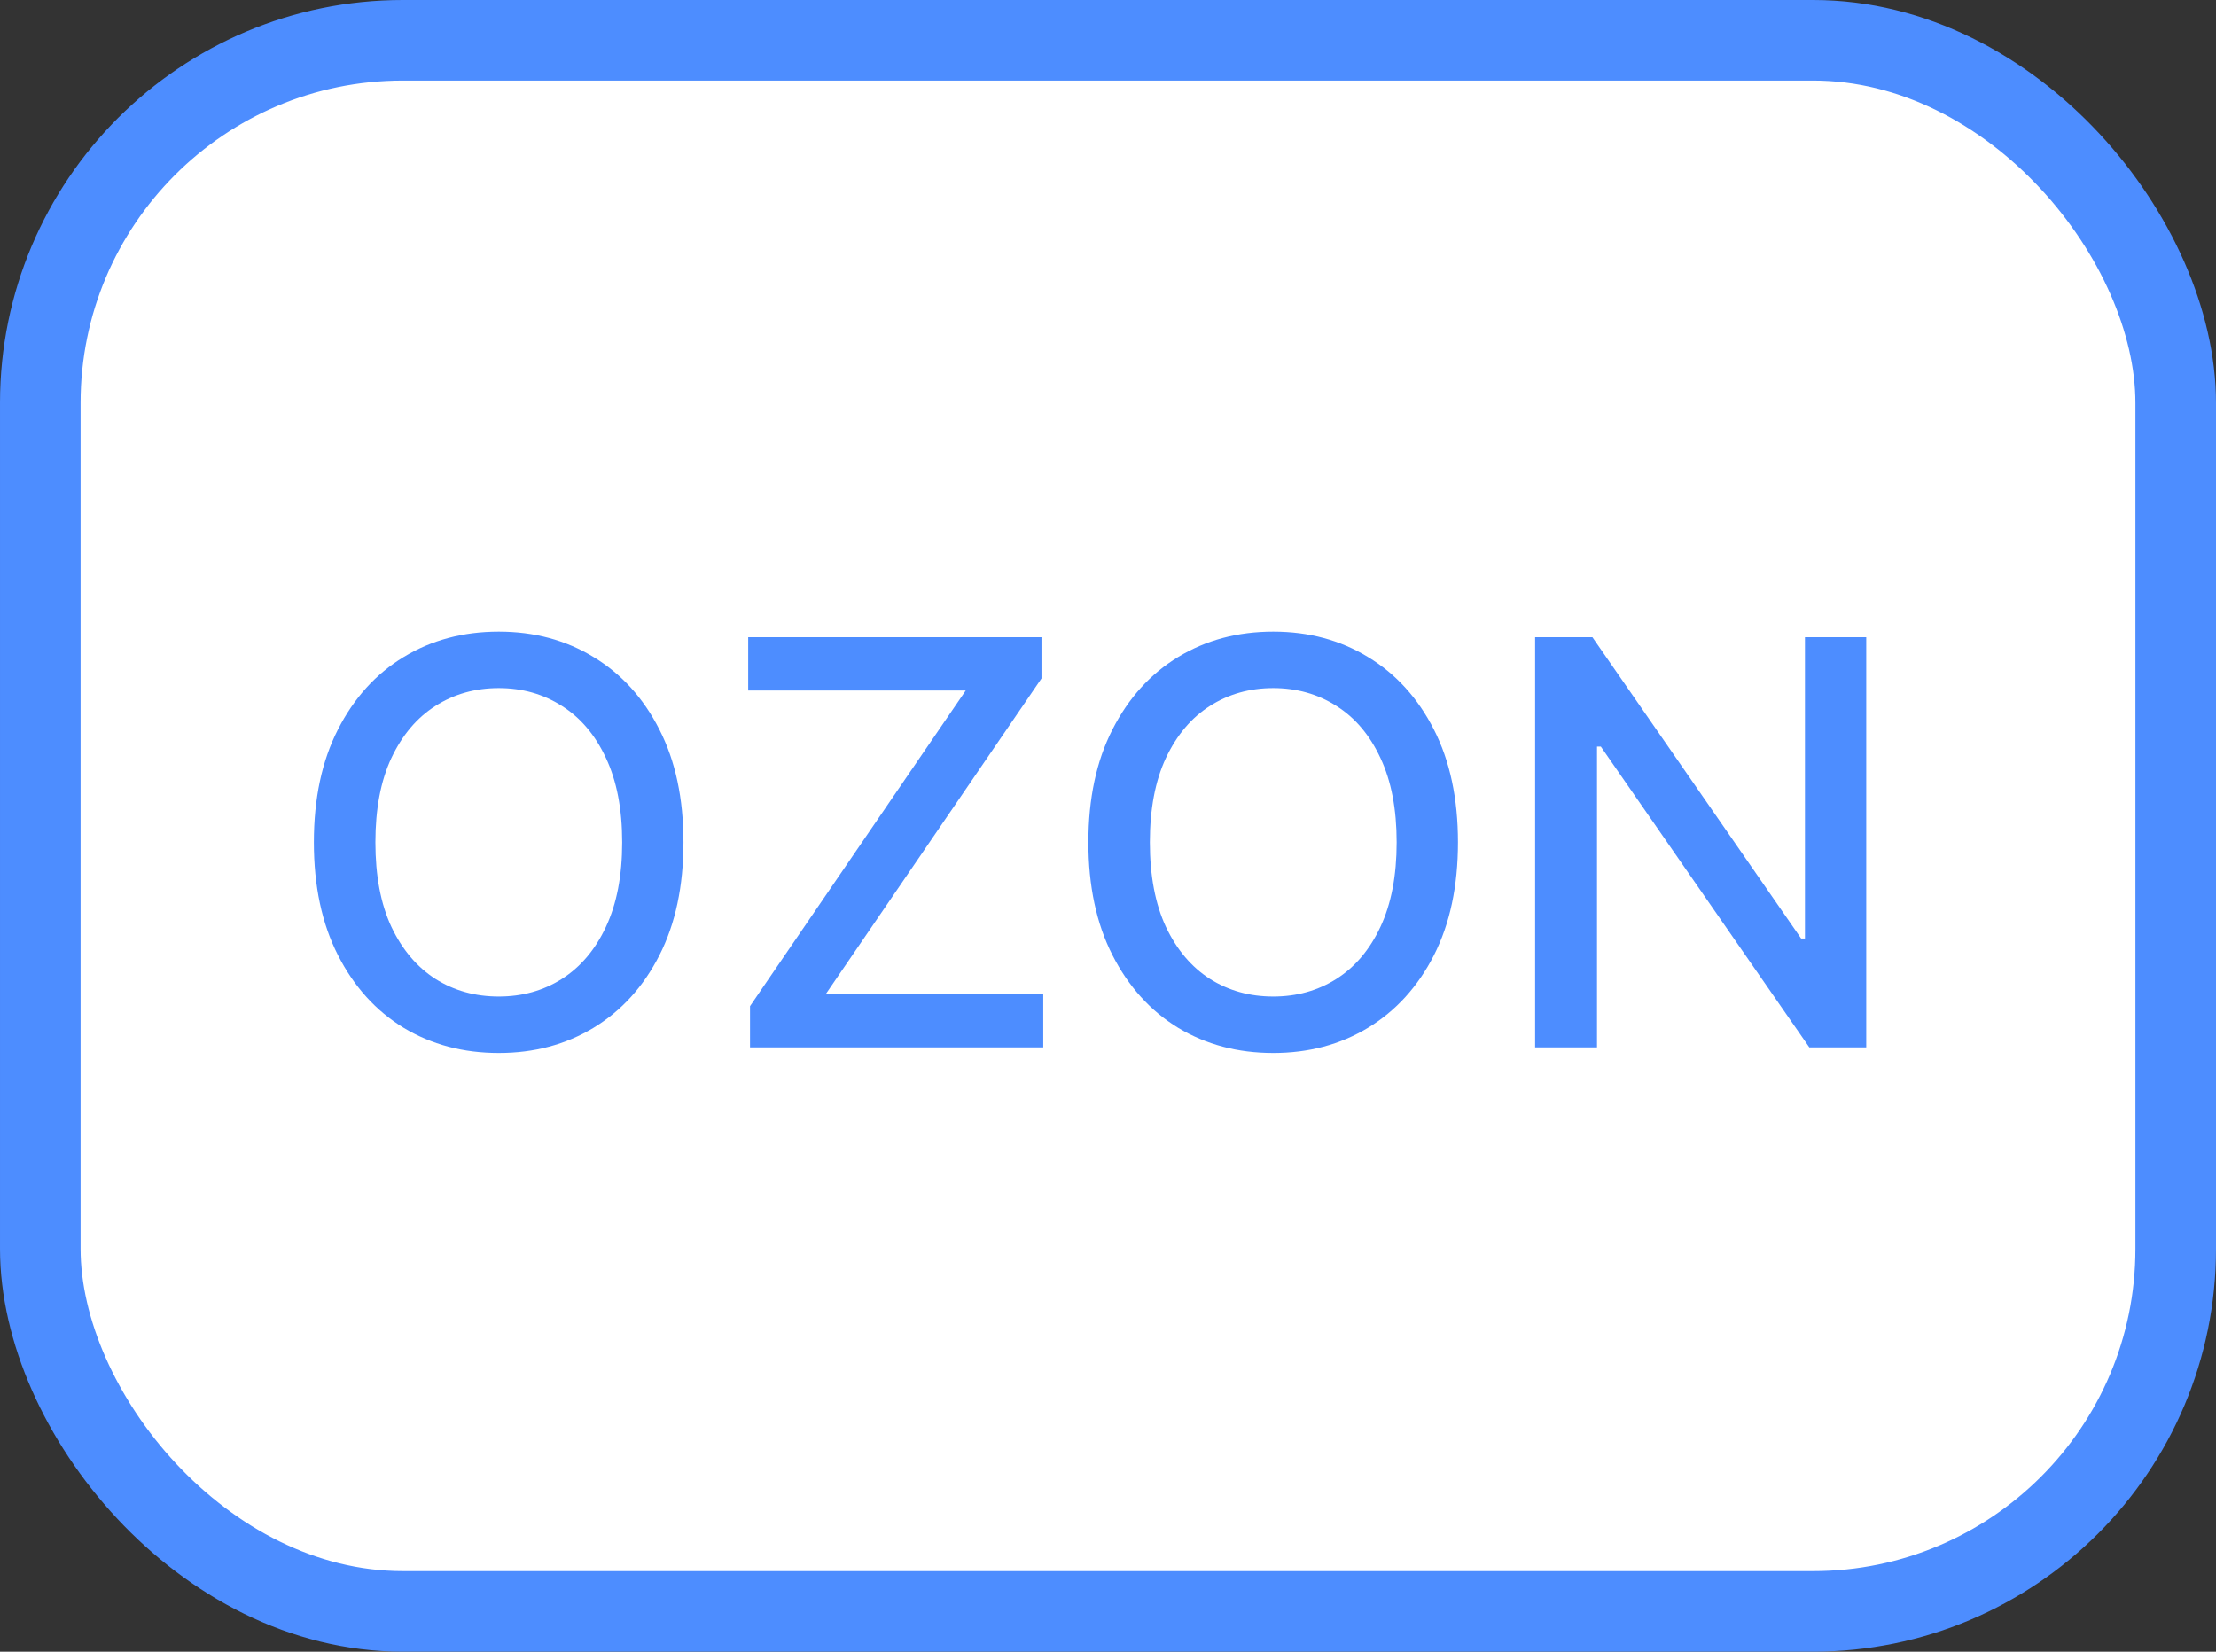
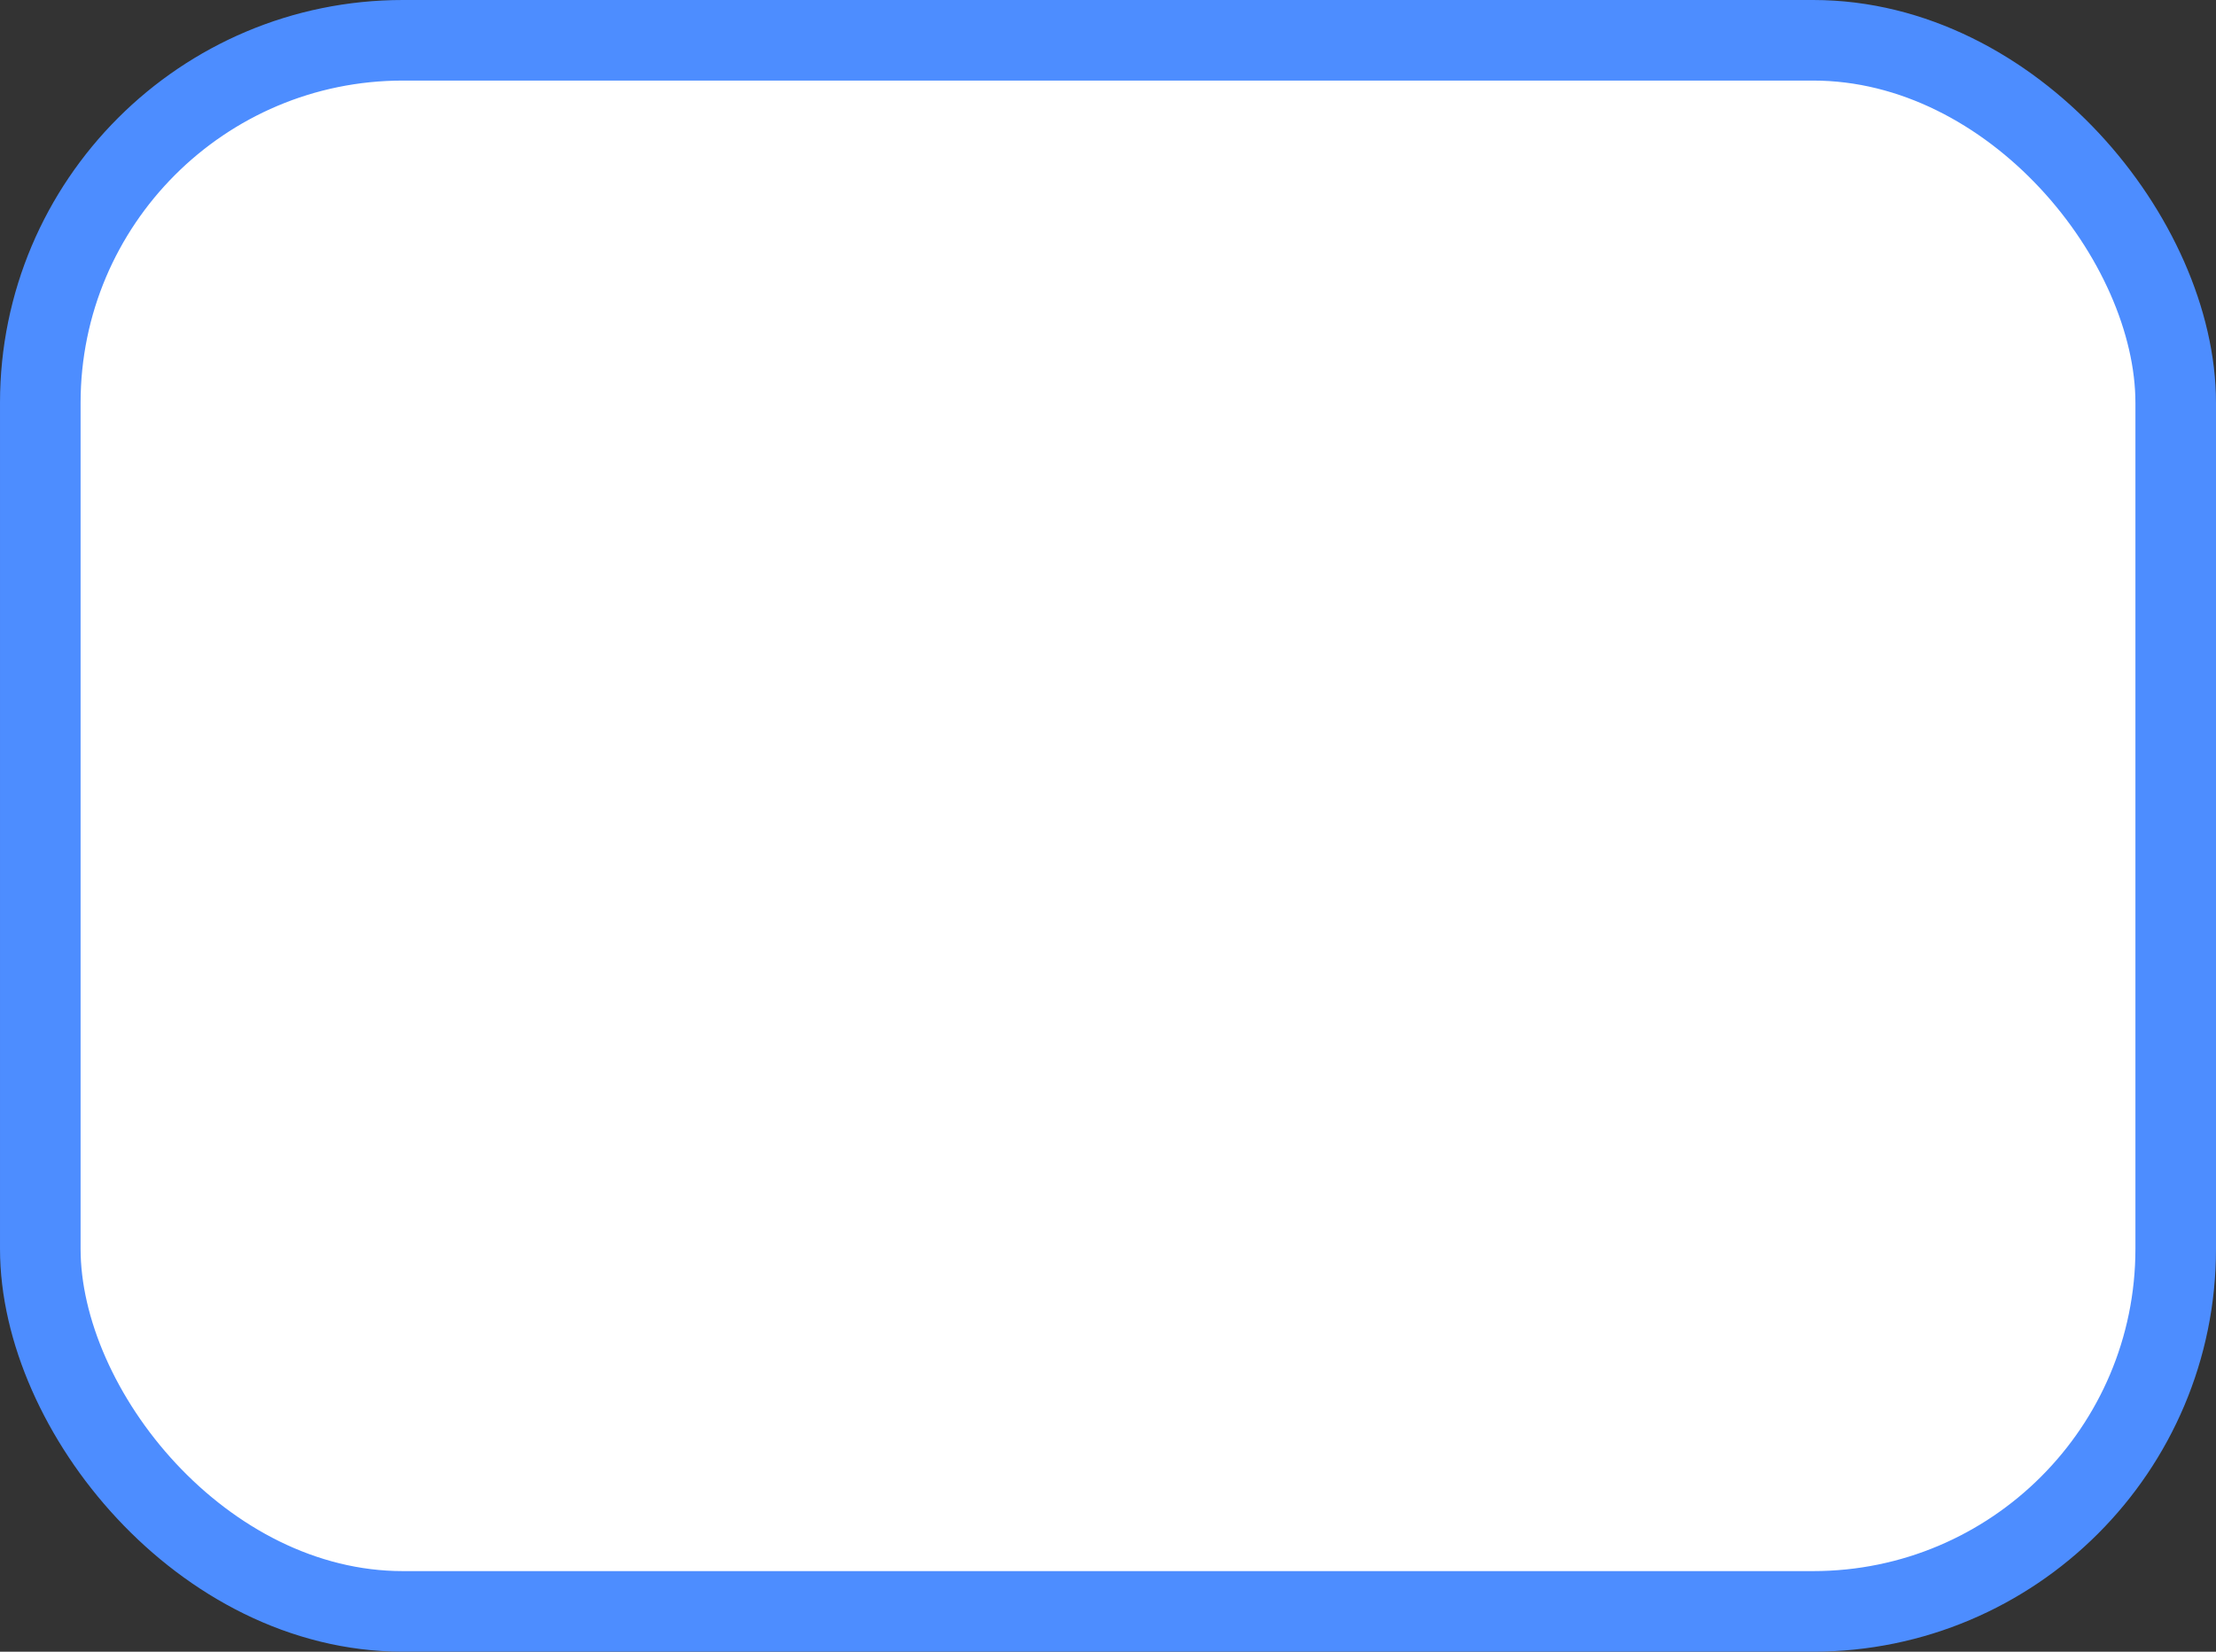
<svg xmlns="http://www.w3.org/2000/svg" width="55" height="41" viewBox="0 0 55 41" fill="none">
  <rect x="0" y="0" width="55" height="41" fill="#333333" stroke="none" />
  <rect x="1" y="1" width="53" height="39" rx="9" fill="white" stroke="#4D8DFF" stroke-width="2" />
-   <path d="M16.963 20.909C16.963 21.996 16.764 22.931 16.366 23.713C15.969 24.492 15.424 25.092 14.731 25.513C14.041 25.93 13.258 26.139 12.379 26.139C11.498 26.139 10.71 25.93 10.018 25.513C9.328 25.092 8.785 24.49 8.387 23.708C7.989 22.926 7.79 21.993 7.79 20.909C7.79 19.822 7.989 18.889 8.387 18.11C8.785 17.328 9.328 16.728 10.018 16.31C10.71 15.889 11.498 15.679 12.379 15.679C13.258 15.679 14.041 15.889 14.731 16.31C15.424 16.728 15.969 17.328 16.366 18.11C16.764 18.889 16.963 19.822 16.963 20.909ZM15.442 20.909C15.442 20.081 15.307 19.383 15.039 18.816C14.774 18.246 14.409 17.815 13.945 17.523C13.485 17.229 12.963 17.081 12.379 17.081C11.793 17.081 11.269 17.229 10.808 17.523C10.348 17.815 9.983 18.246 9.714 18.816C9.449 19.383 9.317 20.081 9.317 20.909C9.317 21.738 9.449 22.437 9.714 23.007C9.983 23.574 10.348 24.005 10.808 24.3C11.269 24.591 11.793 24.737 12.379 24.737C12.963 24.737 13.485 24.591 13.945 24.3C14.409 24.005 14.774 23.574 15.039 23.007C15.307 22.437 15.442 21.738 15.442 20.909ZM18.615 26V24.976L23.969 17.141H18.57V15.818H25.849V16.842L20.494 24.678H25.893V26H18.615ZM36.186 20.909C36.186 21.996 35.987 22.931 35.589 23.713C35.191 24.492 34.646 25.092 33.953 25.513C33.264 25.93 32.48 26.139 31.602 26.139C30.72 26.139 29.933 25.93 29.24 25.513C28.551 25.092 28.008 24.49 27.61 23.708C27.212 22.926 27.013 21.993 27.013 20.909C27.013 19.822 27.212 18.889 27.61 18.11C28.008 17.328 28.551 16.728 29.24 16.31C29.933 15.889 30.72 15.679 31.602 15.679C32.48 15.679 33.264 15.889 33.953 16.31C34.646 16.728 35.191 17.328 35.589 18.11C35.987 18.889 36.186 19.822 36.186 20.909ZM34.664 20.909C34.664 20.081 34.53 19.383 34.262 18.816C33.997 18.246 33.632 17.815 33.168 17.523C32.707 17.229 32.185 17.081 31.602 17.081C31.015 17.081 30.492 17.229 30.031 17.523C29.57 17.815 29.206 18.246 28.937 18.816C28.672 19.383 28.539 20.081 28.539 20.909C28.539 21.738 28.672 22.437 28.937 23.007C29.206 23.574 29.57 24.005 30.031 24.3C30.492 24.591 31.015 24.737 31.602 24.737C32.185 24.737 32.707 24.591 33.168 24.3C33.632 24.005 33.997 23.574 34.262 23.007C34.53 22.437 34.664 21.738 34.664 20.909ZM46.319 15.818V26H44.907L39.732 18.533H39.637V26H38.101V15.818H39.523L44.703 23.296H44.798V15.818H46.319Z" fill="#4D8DFF" />
</svg>